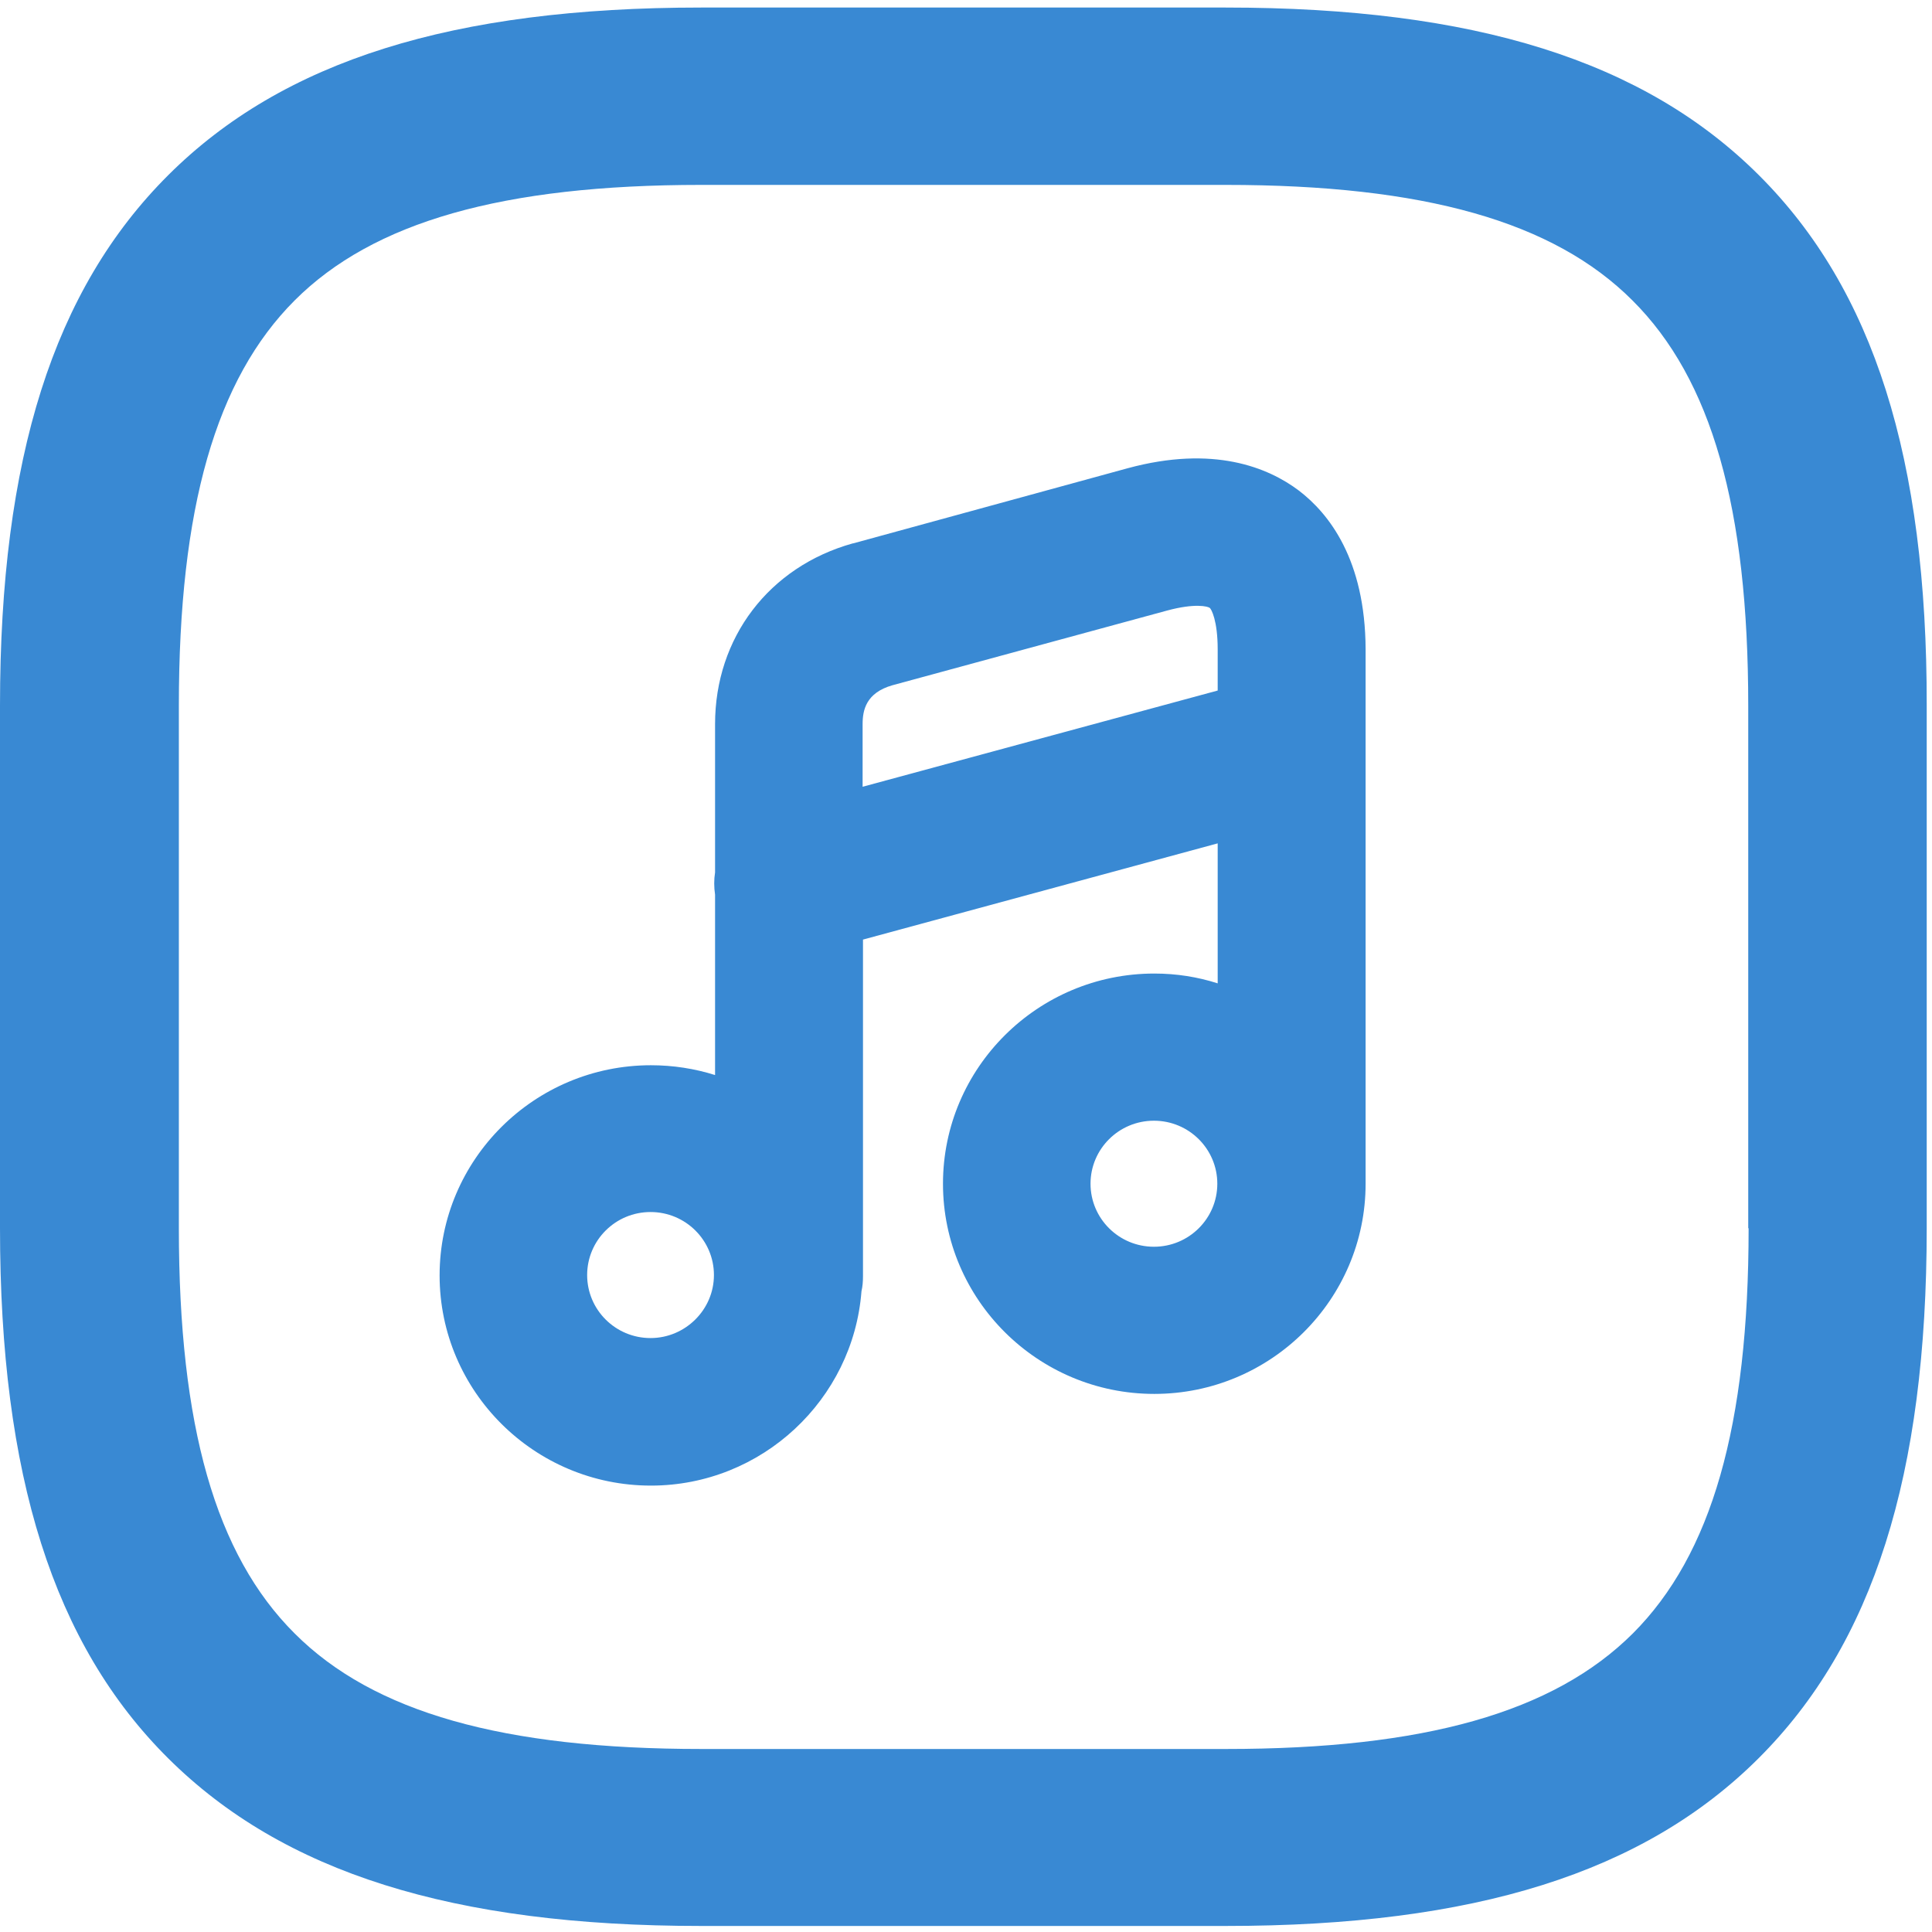
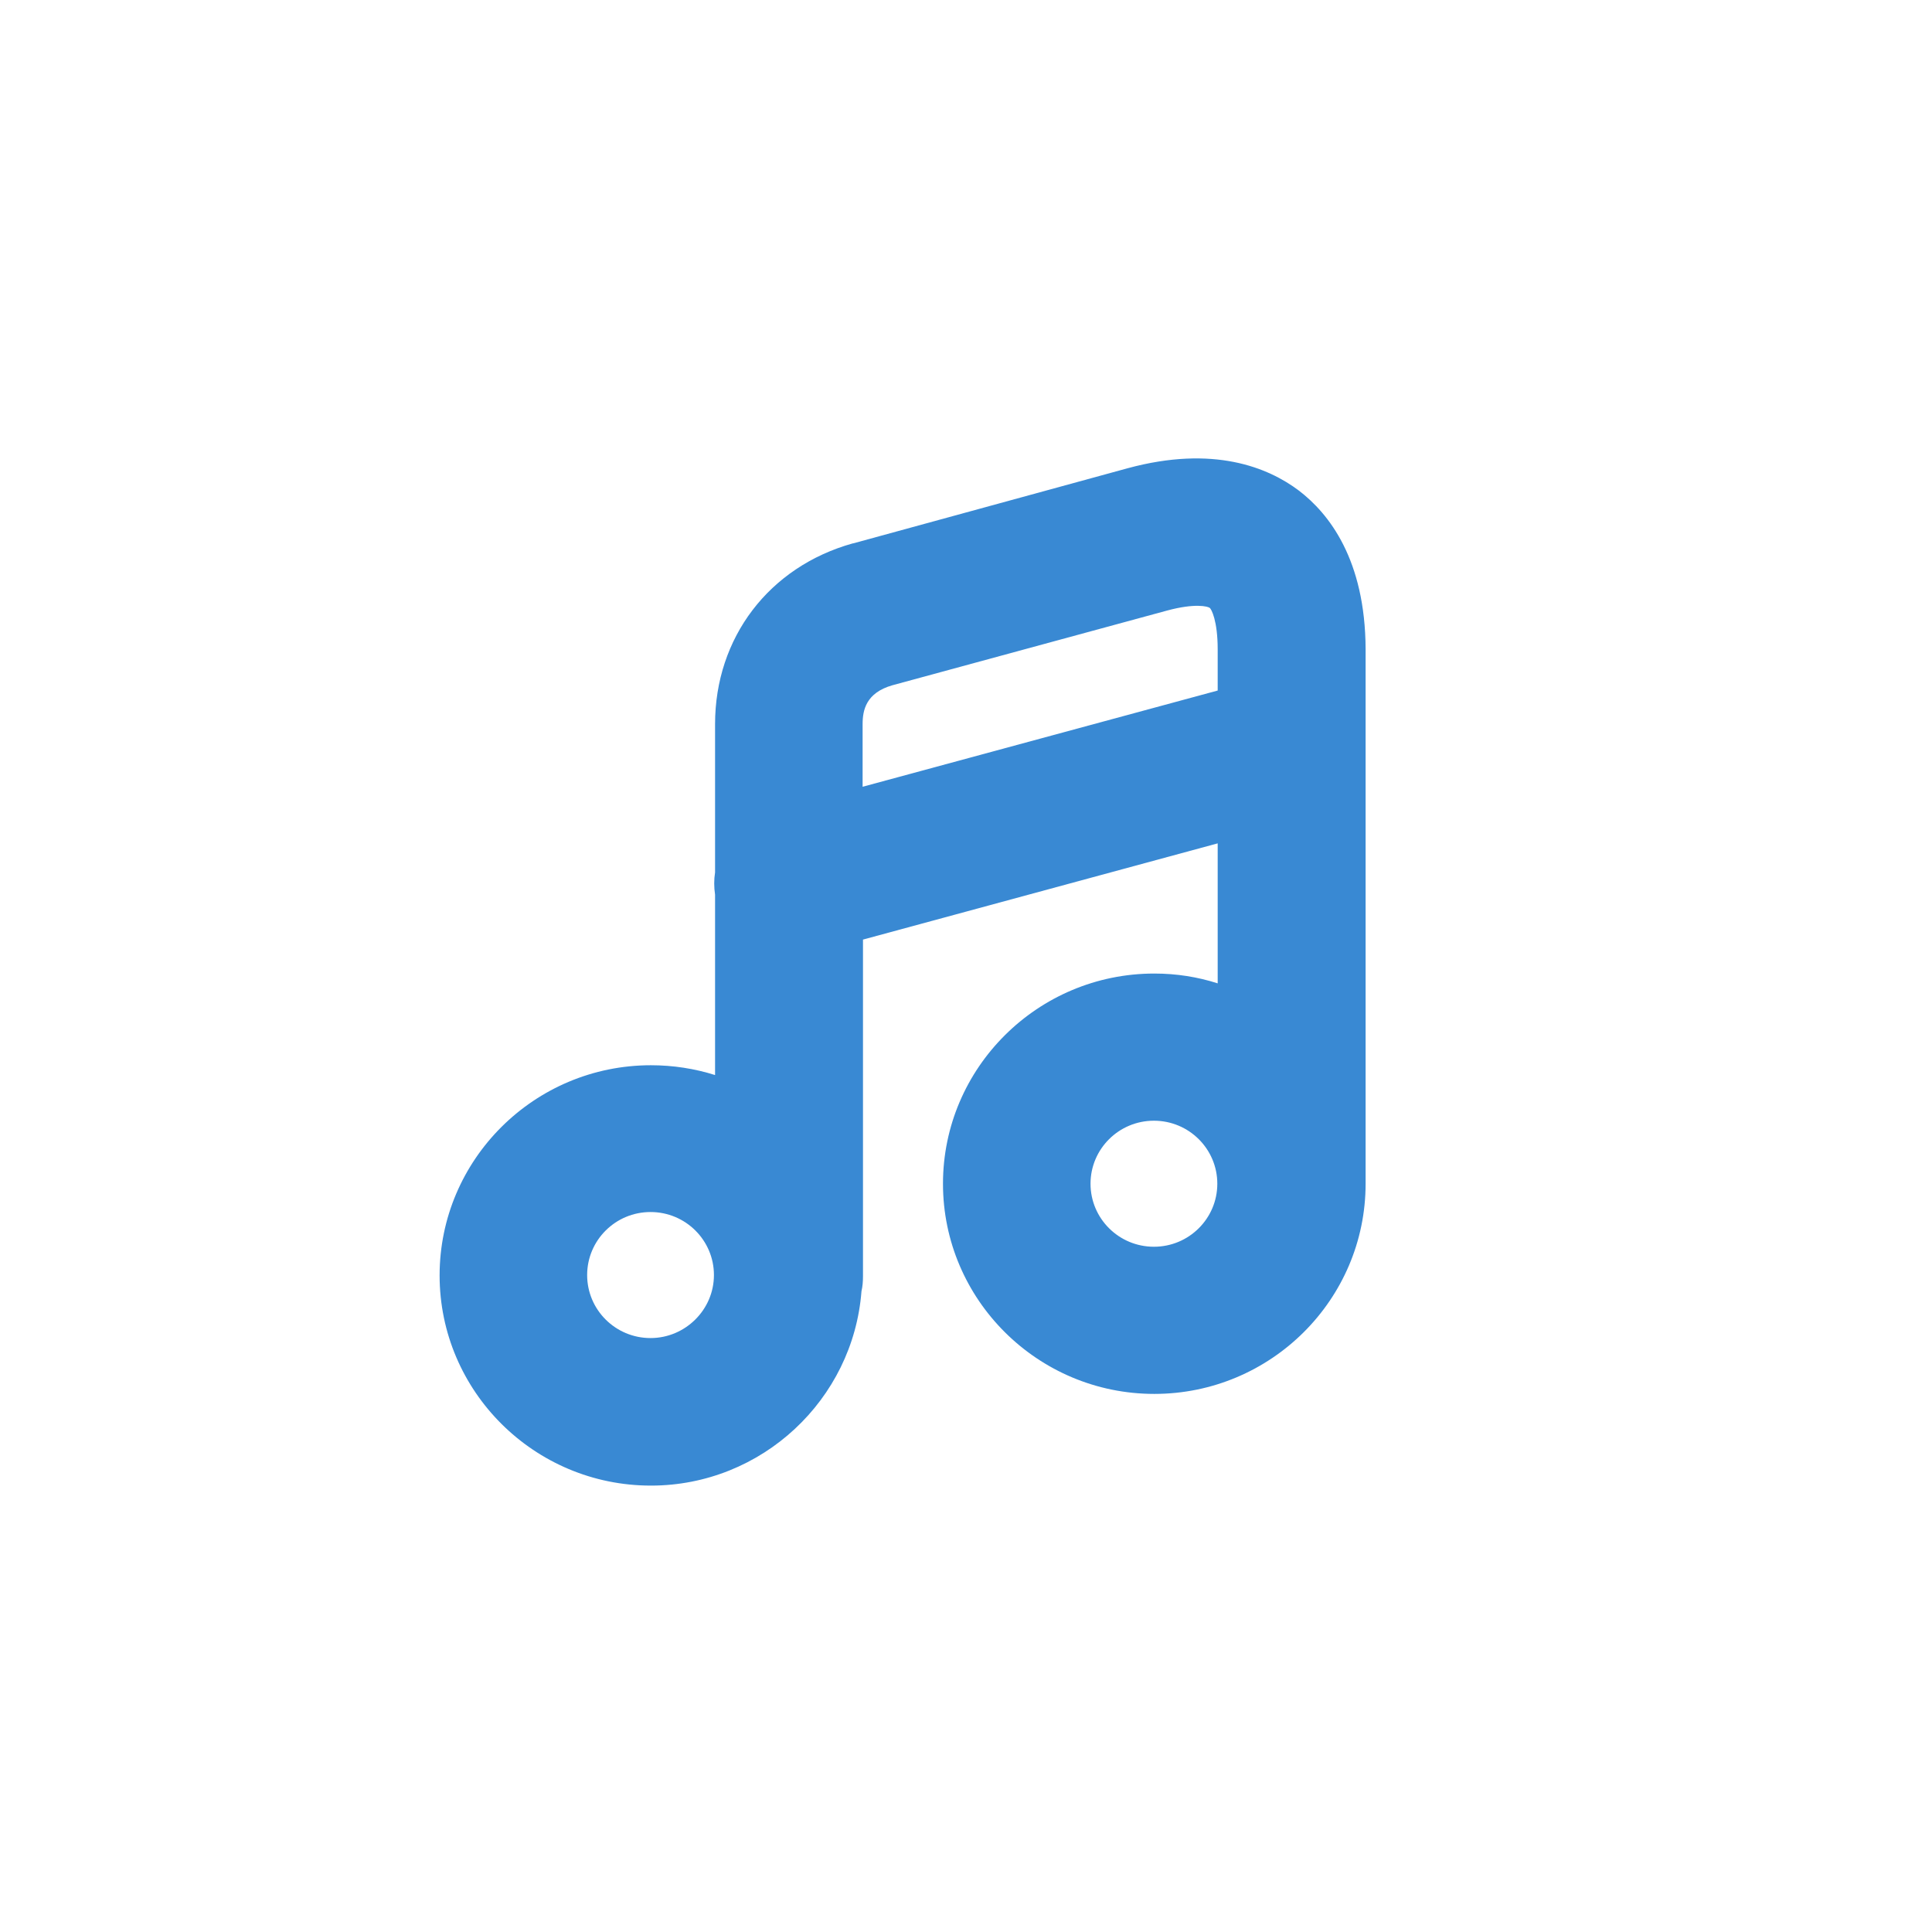
<svg xmlns="http://www.w3.org/2000/svg" version="1.1" id="Vrstva_1" x="0px" y="0px" viewBox="0 0 512 512" style="enable-background:new 0 0 512 512;" xml:space="preserve">
  <style type="text/css">
	.st0{fill:#3989D3;}
</style>
  <g>
-     <path class="st0" d="M466.1,46.4C435.7,16.1,390.8,2,324.8,2h-139C119.9,2,75,16.1,44.6,46.4S0,121.4,0,187v138.4   c0,65.7,14.2,110.4,44.6,140.6s75.3,44.4,141.2,44.4h139c66,0,110.8-14.1,141.2-44.4c30.4-30.3,44.6-75,44.6-140.6V187   C510.7,121.4,496.5,76.7,466.1,46.4z M463.4,325.5c0,52.4-9.8,86.5-30.7,107.4c-21,20.9-55.2,30.6-107.8,30.6h-139   c-52.6,0-86.9-9.7-107.8-30.6c-21-20.9-30.7-55-30.7-107.4V187c0-52.4,9.8-86.5,30.7-107.4C98.9,58.8,133.2,49,185.8,49h139   c52.6,0,86.9,9.7,107.8,30.6c21,20.9,30.7,55,30.7,107.4V325.5z" />
    <path class="st0" d="M344.2,130c-8.1-6.1-22.6-12.1-45.4-5.9L226.1,144c0,0-0.1,0-0.1,0c-22.2,6.2-36.5,25-36.5,47.9v39.3   c-0.3,1.9-0.3,3.9,0,5.9v47.8c-5.4-1.7-11.1-2.6-17-2.6c-30.9,0-56,25-56,55.7s25.1,55.7,56,55.7c29.4,0,53.6-22.8,55.8-51.5   c0.3-1.3,0.4-2.6,0.4-4v-89.2l94-25.5v37.1c-5.3-1.7-10.9-2.6-16.8-2.6c-30.9,0-56,25-56,55.7c0,30.7,25.1,55.7,56,55.7   c30.9,0,56-25,56-55.7c0,0,0,0,0,0V172C361.8,148.3,352.2,136.1,344.2,130z M172.4,354.6c-9.3,0-16.8-7.5-16.8-16.7   s7.5-16.7,16.8-16.7c9.3,0,16.8,7.5,16.8,16.7S181.6,354.6,172.4,354.6z M228.6,208.5v-16.6c0-3.7,0.9-8.3,7.9-10.3l72.8-19.8   c7.4-2,10.8-1.1,11.3-0.7c0.4,0.3,2.1,3.3,2.1,11V183L228.6,208.5z M305.8,330.4c-9.3,0-16.8-7.5-16.8-16.7s7.5-16.7,16.8-16.7   c9.3,0,16.8,7.5,16.8,16.7S315.1,330.4,305.8,330.4z" />
  </g>
</svg>